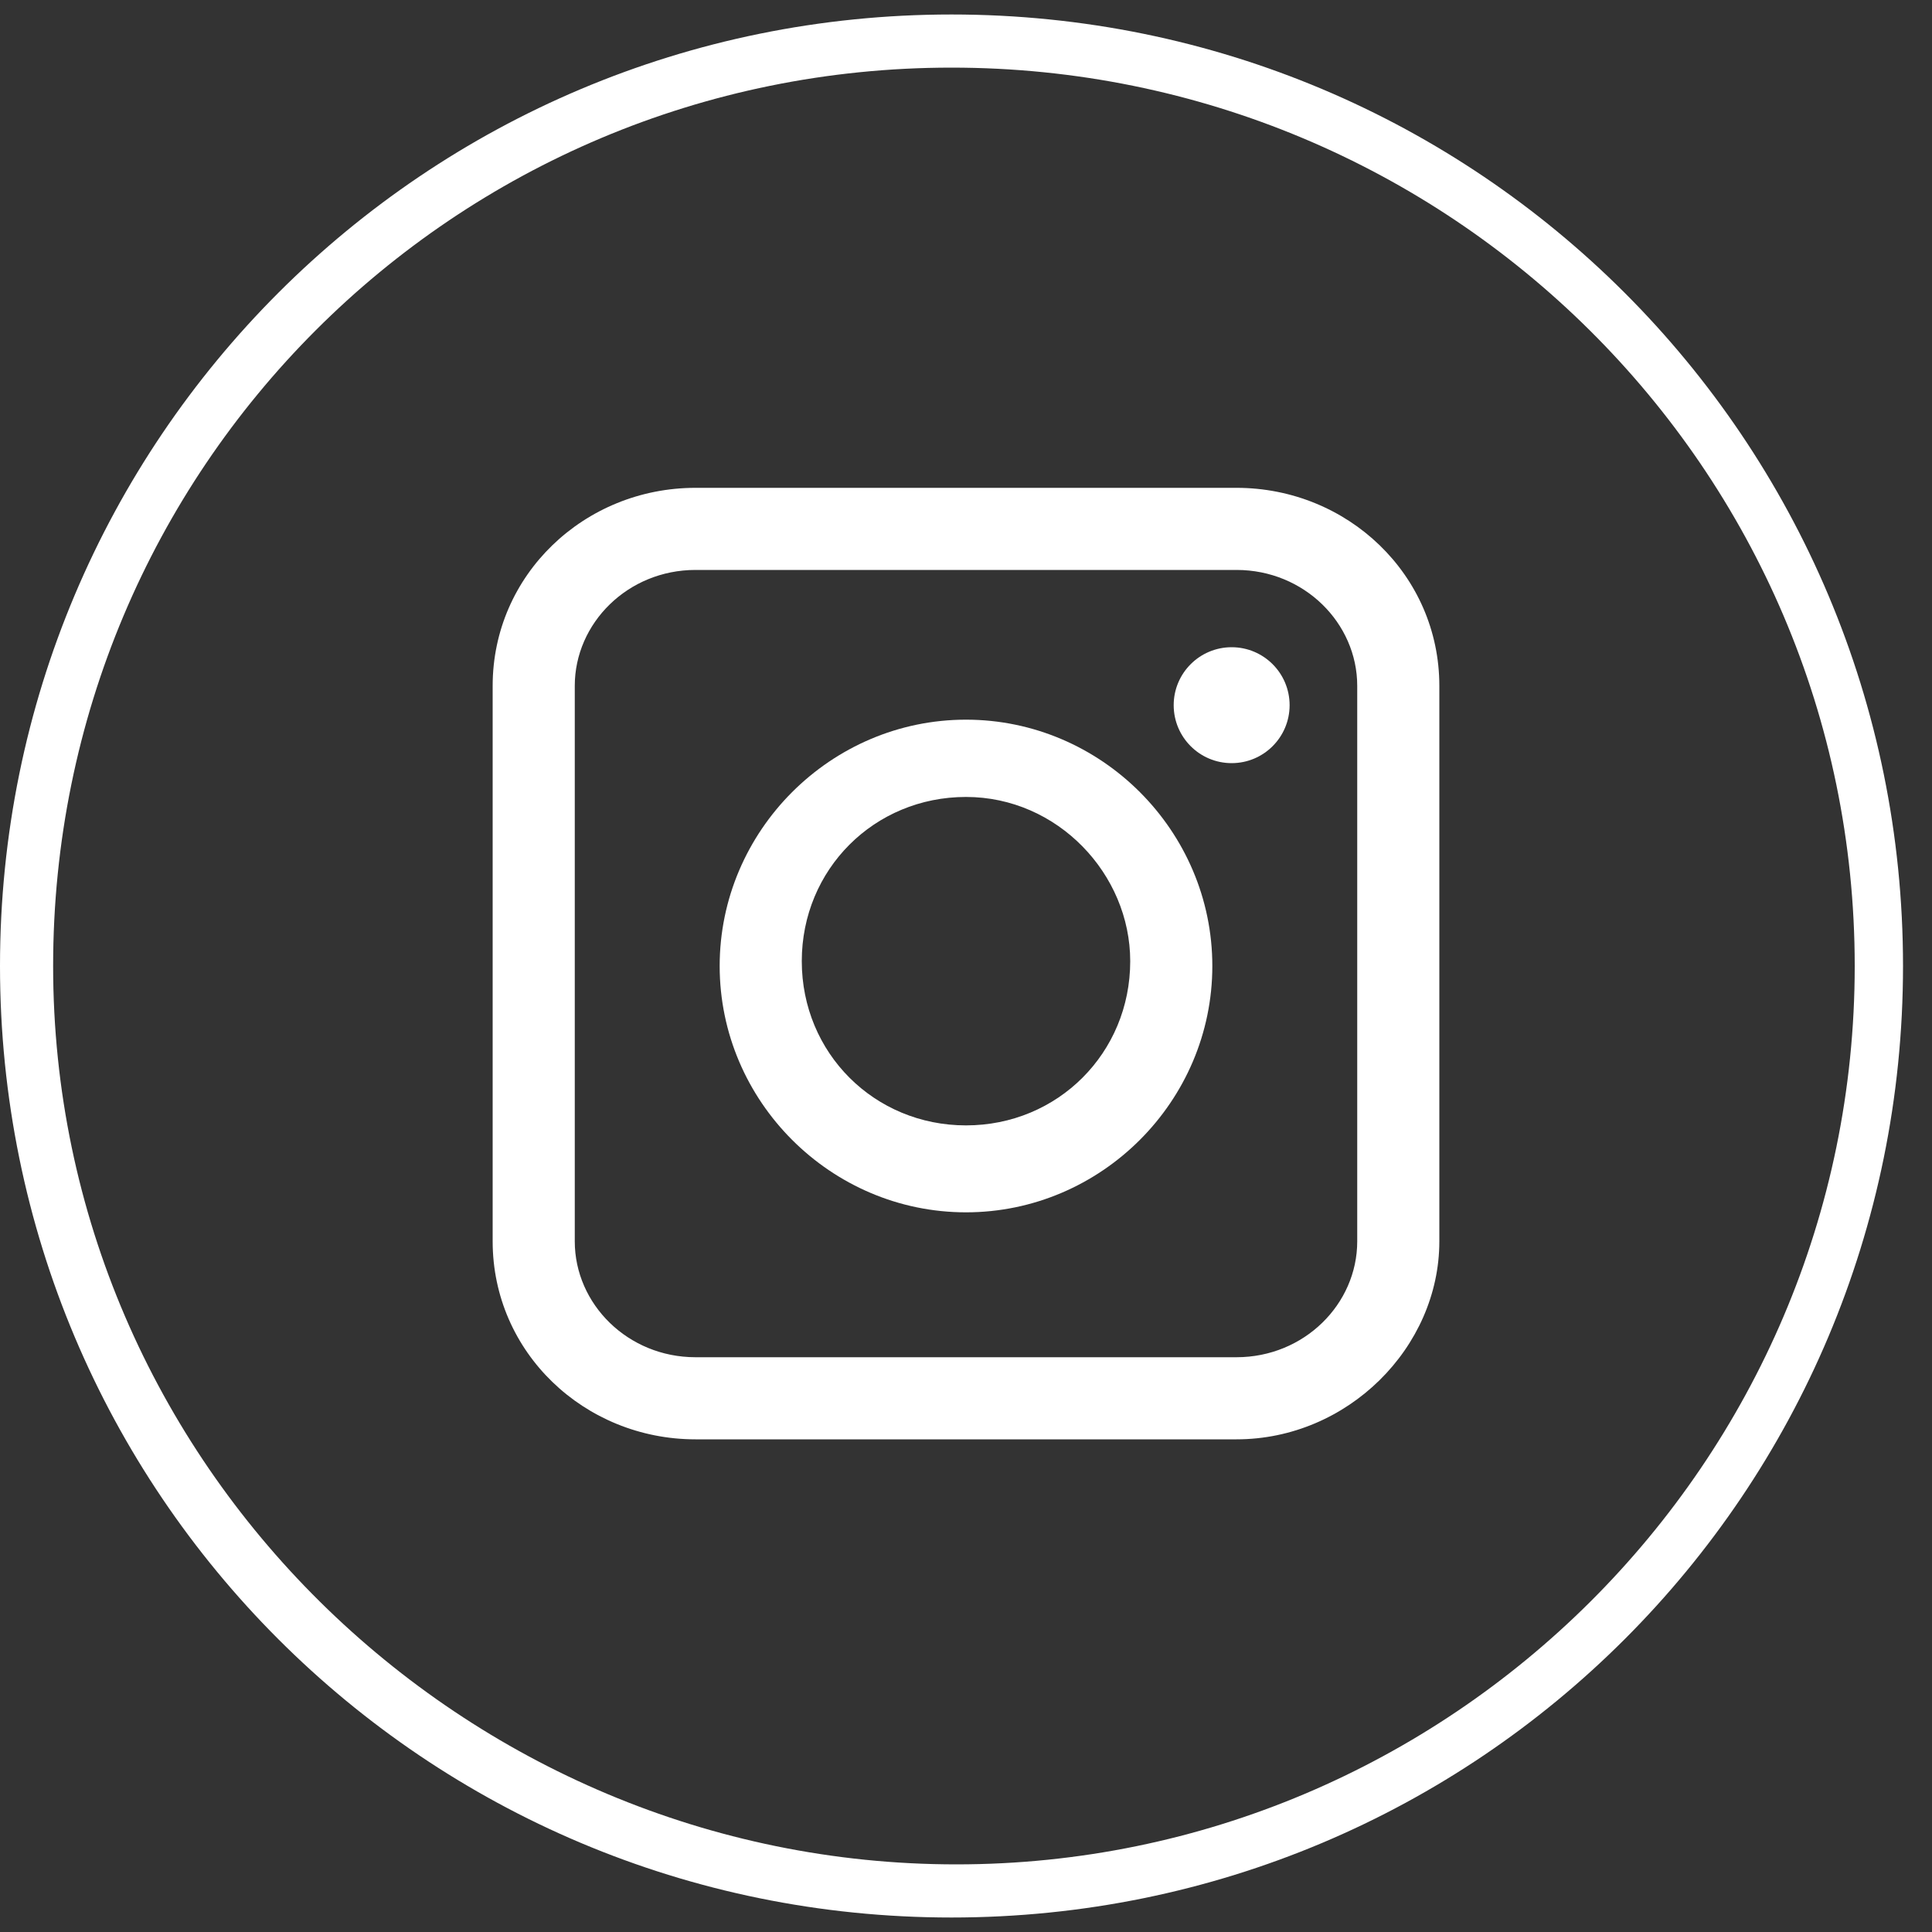
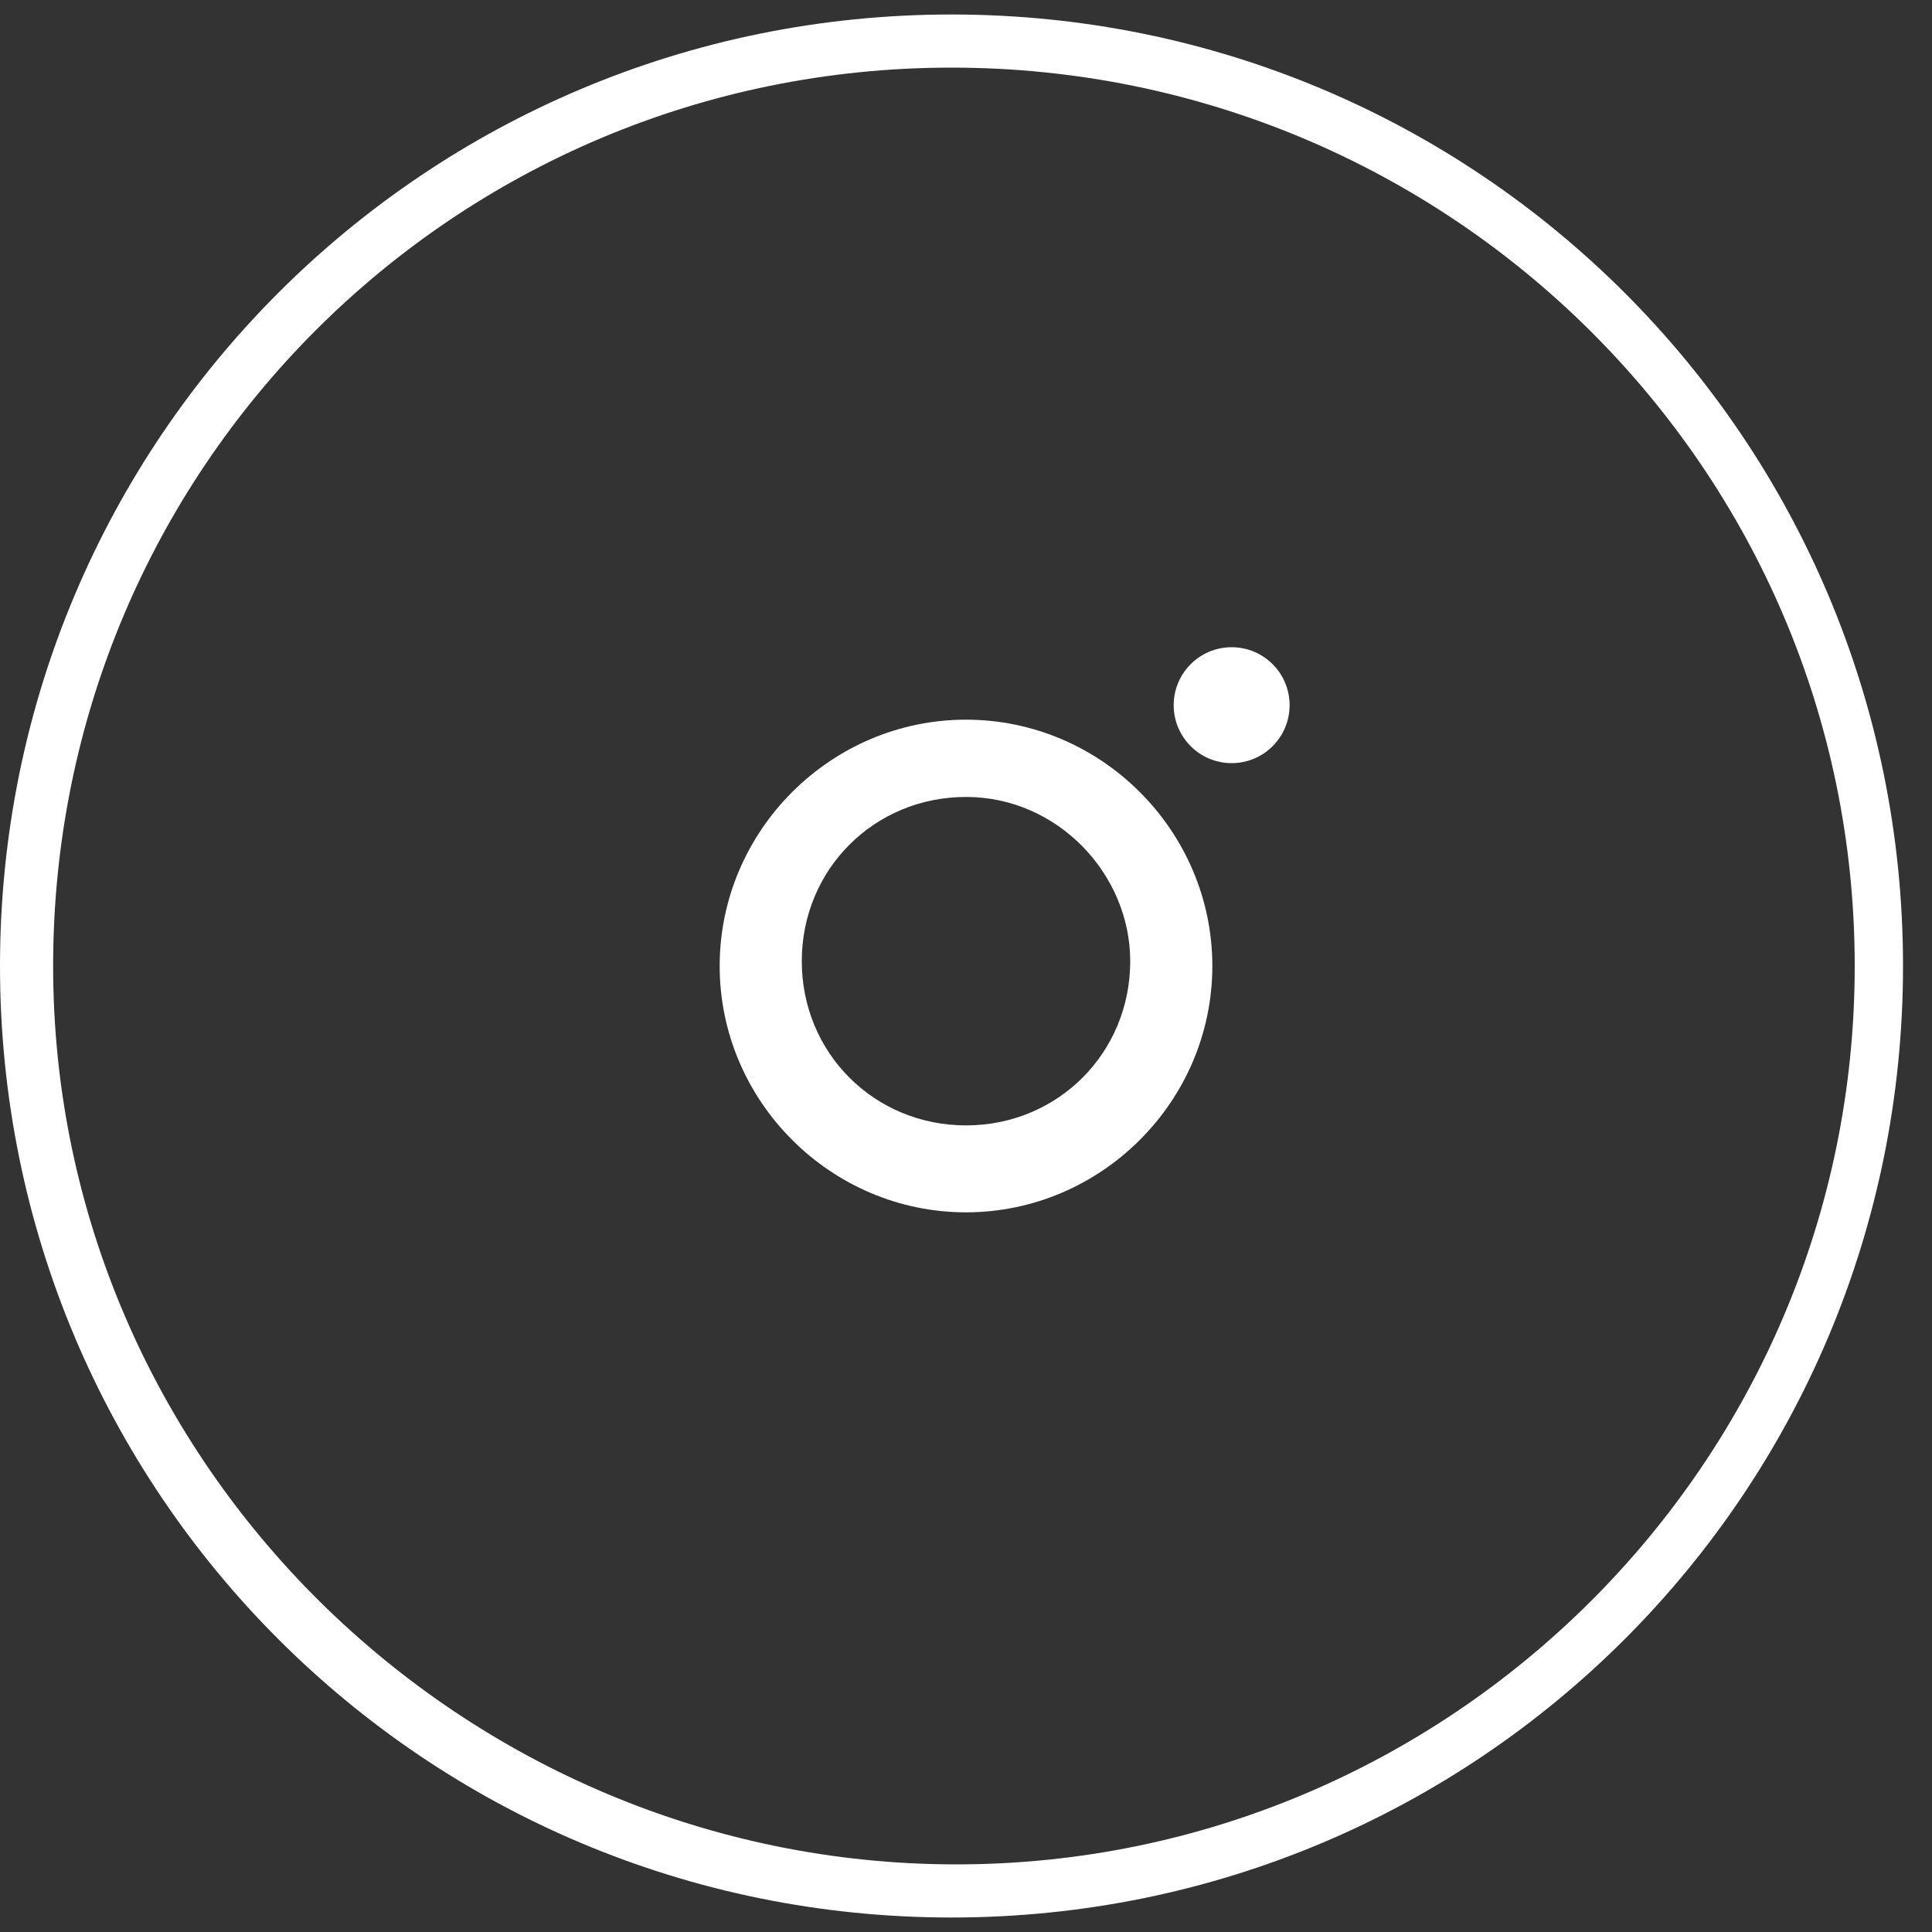
<svg xmlns="http://www.w3.org/2000/svg" version="1.1" id="Layer_1" x="0px" y="0px" viewBox="0 0 40 40" style="enable-background:new 0 0 40 40;" xml:space="preserve">
  <rect x="0" y="0" width="40" height="40" fill="#333333" stroke="none" />
  <style type="text/css">
	.st0{fill:#FFFFFF;}
	.st1{fill:none;stroke:#FFFFFF;stroke-width:3;stroke-miterlimit:10;}
</style>
  <g>
    <path class="st0" d="M19.7,1.4C30,1.4,38.4,9.7,38.4,20S30,38.6,19.8,38.6S1.1,30.3,1.1,20S9.4,1.4,19.7,1.4 M19.7,0.3   C8.8,0.3,0,9.1,0,20s8.8,19.7,19.7,19.7S39.4,30.9,39.4,20S30.6,0.3,19.7,0.3L19.7,0.3z" />
  </g>
-   <circle class="st1" cx="247" cy="956.4" r="54.8" />
  <g>
-     <path class="st0" d="M280.8,935.4c-2.5,1.1-5.2,1.9-8,2.2c2.9-1.7,5.1-4.4,6.1-7.7c-2.7,1.6-5.7,2.7-8.8,3.4   c-2.5-2.7-6.1-4.4-10.1-4.4c-7.7,0-13.9,6.2-13.9,13.9c0,1.1,0.1,2.1,0.4,3.2c-11.5-0.6-21.8-6.1-28.6-14.5c-1.2,2.1-1.9,4.4-1.9,7   c0,4.8,2.5,9.1,6.2,11.6c-2.3-0.1-4.4-0.7-6.3-1.7c0,0.1,0,0.1,0,0.2c0,6.7,4.8,12.3,11.1,13.6c-1.2,0.3-2.4,0.5-3.7,0.5   c-0.9,0-1.8-0.1-2.6-0.2c1.8,5.5,6.9,9.5,13,9.6c-4.8,3.7-10.7,5.9-17.2,5.9c-1.1,0-2.2-0.1-3.3-0.2c6.1,3.9,13.4,6.2,21.3,6.2   c25.5,0,39.5-21.2,39.5-39.5c0-0.6,0-1.2,0-1.8C276.6,940.6,279,938.2,280.8,935.4L280.8,935.4z" />
-   </g>
+     </g>
  <g>
-     <path class="st0" d="M25.6,29.8H14.4c-2.3,0-4.2-1.8-4.2-4.1V14.2c0-2.3,1.9-4.1,4.2-4.1h11.2c2.3,0,4.2,1.8,4.2,4.1v11.5   C29.8,27.9,27.9,29.8,25.6,29.8z M14.4,11.8c-1.4,0-2.5,1.1-2.5,2.4v11.5c0,1.3,1.1,2.4,2.5,2.4h11.2c1.4,0,2.5-1.1,2.5-2.4V14.2   c0-1.3-1.1-2.4-2.5-2.4H14.4z" />
-   </g>
+     </g>
  <path class="st0" d="M20,25.1c-2.8,0-5.1-2.3-5.1-5.1c0-2.8,2.3-5.1,5.1-5.1c2.8,0,5.1,2.3,5.1,5.1C25.1,22.8,22.8,25.1,20,25.1z   M20,16.5c-1.9,0-3.4,1.5-3.4,3.4c0,1.9,1.5,3.4,3.4,3.4c1.9,0,3.4-1.5,3.4-3.4C23.4,18.1,21.9,16.5,20,16.5z" />
  <circle class="st0" cx="25.5" cy="14.6" r="1.2" />
</svg>